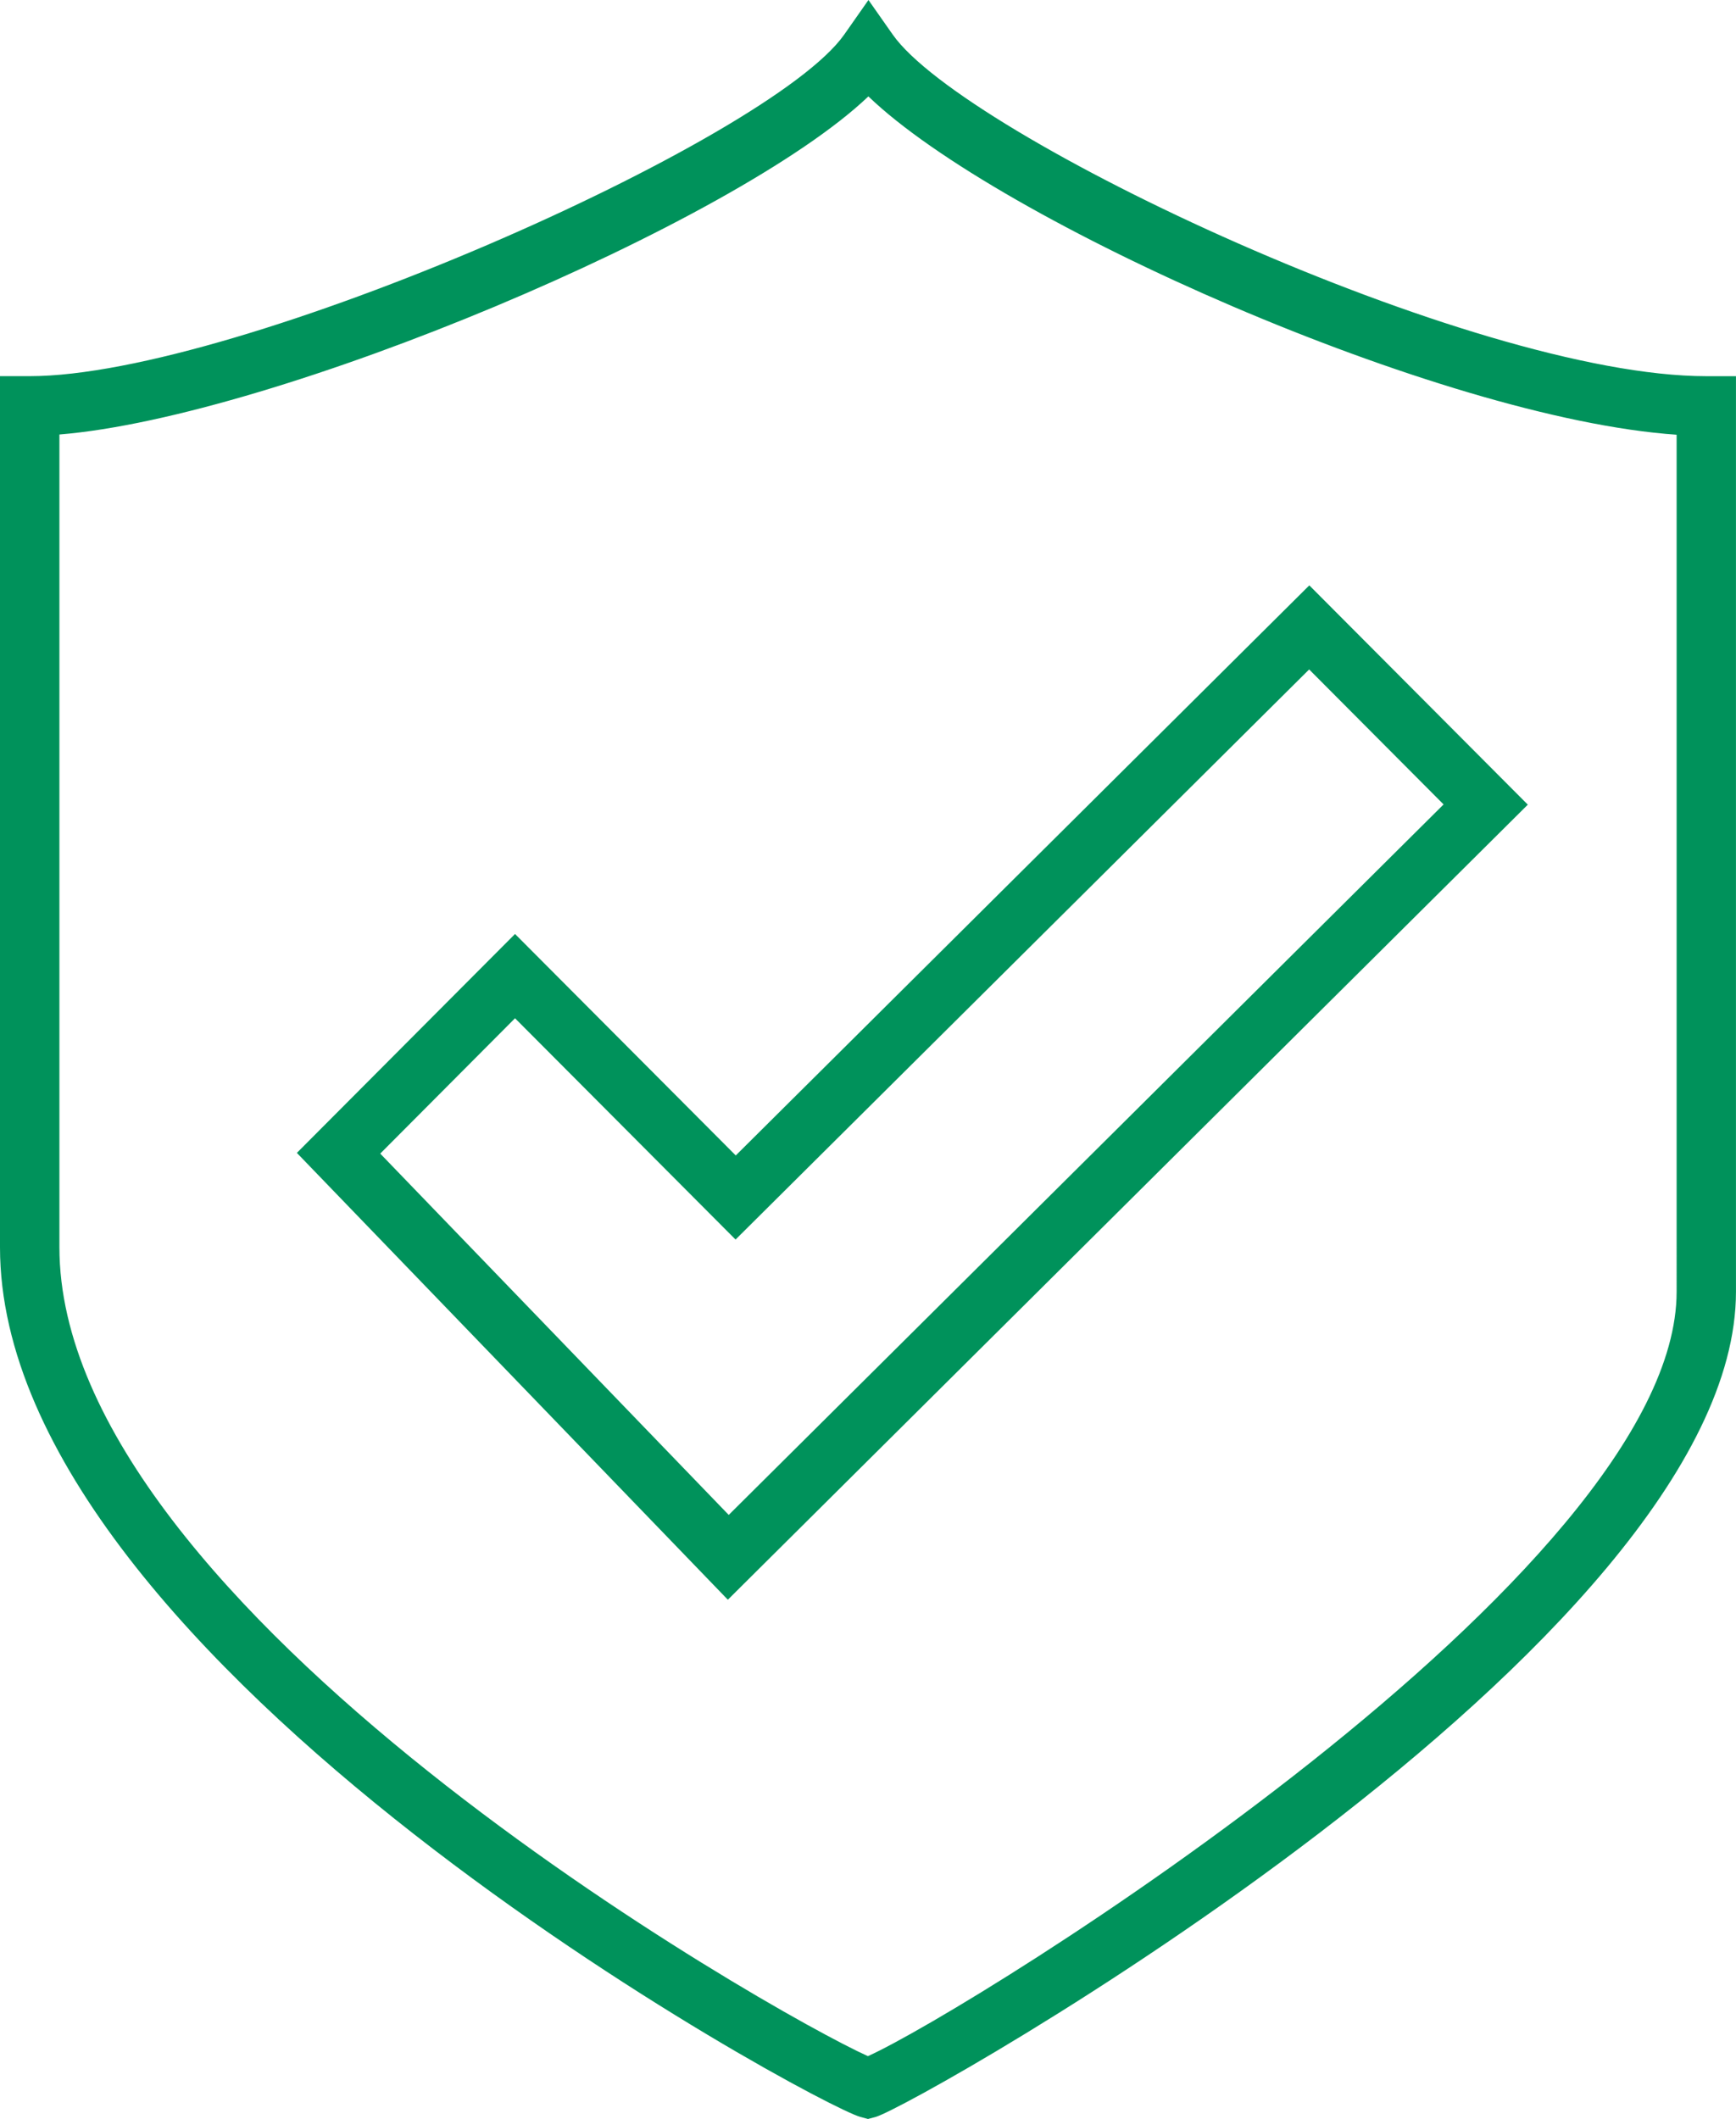
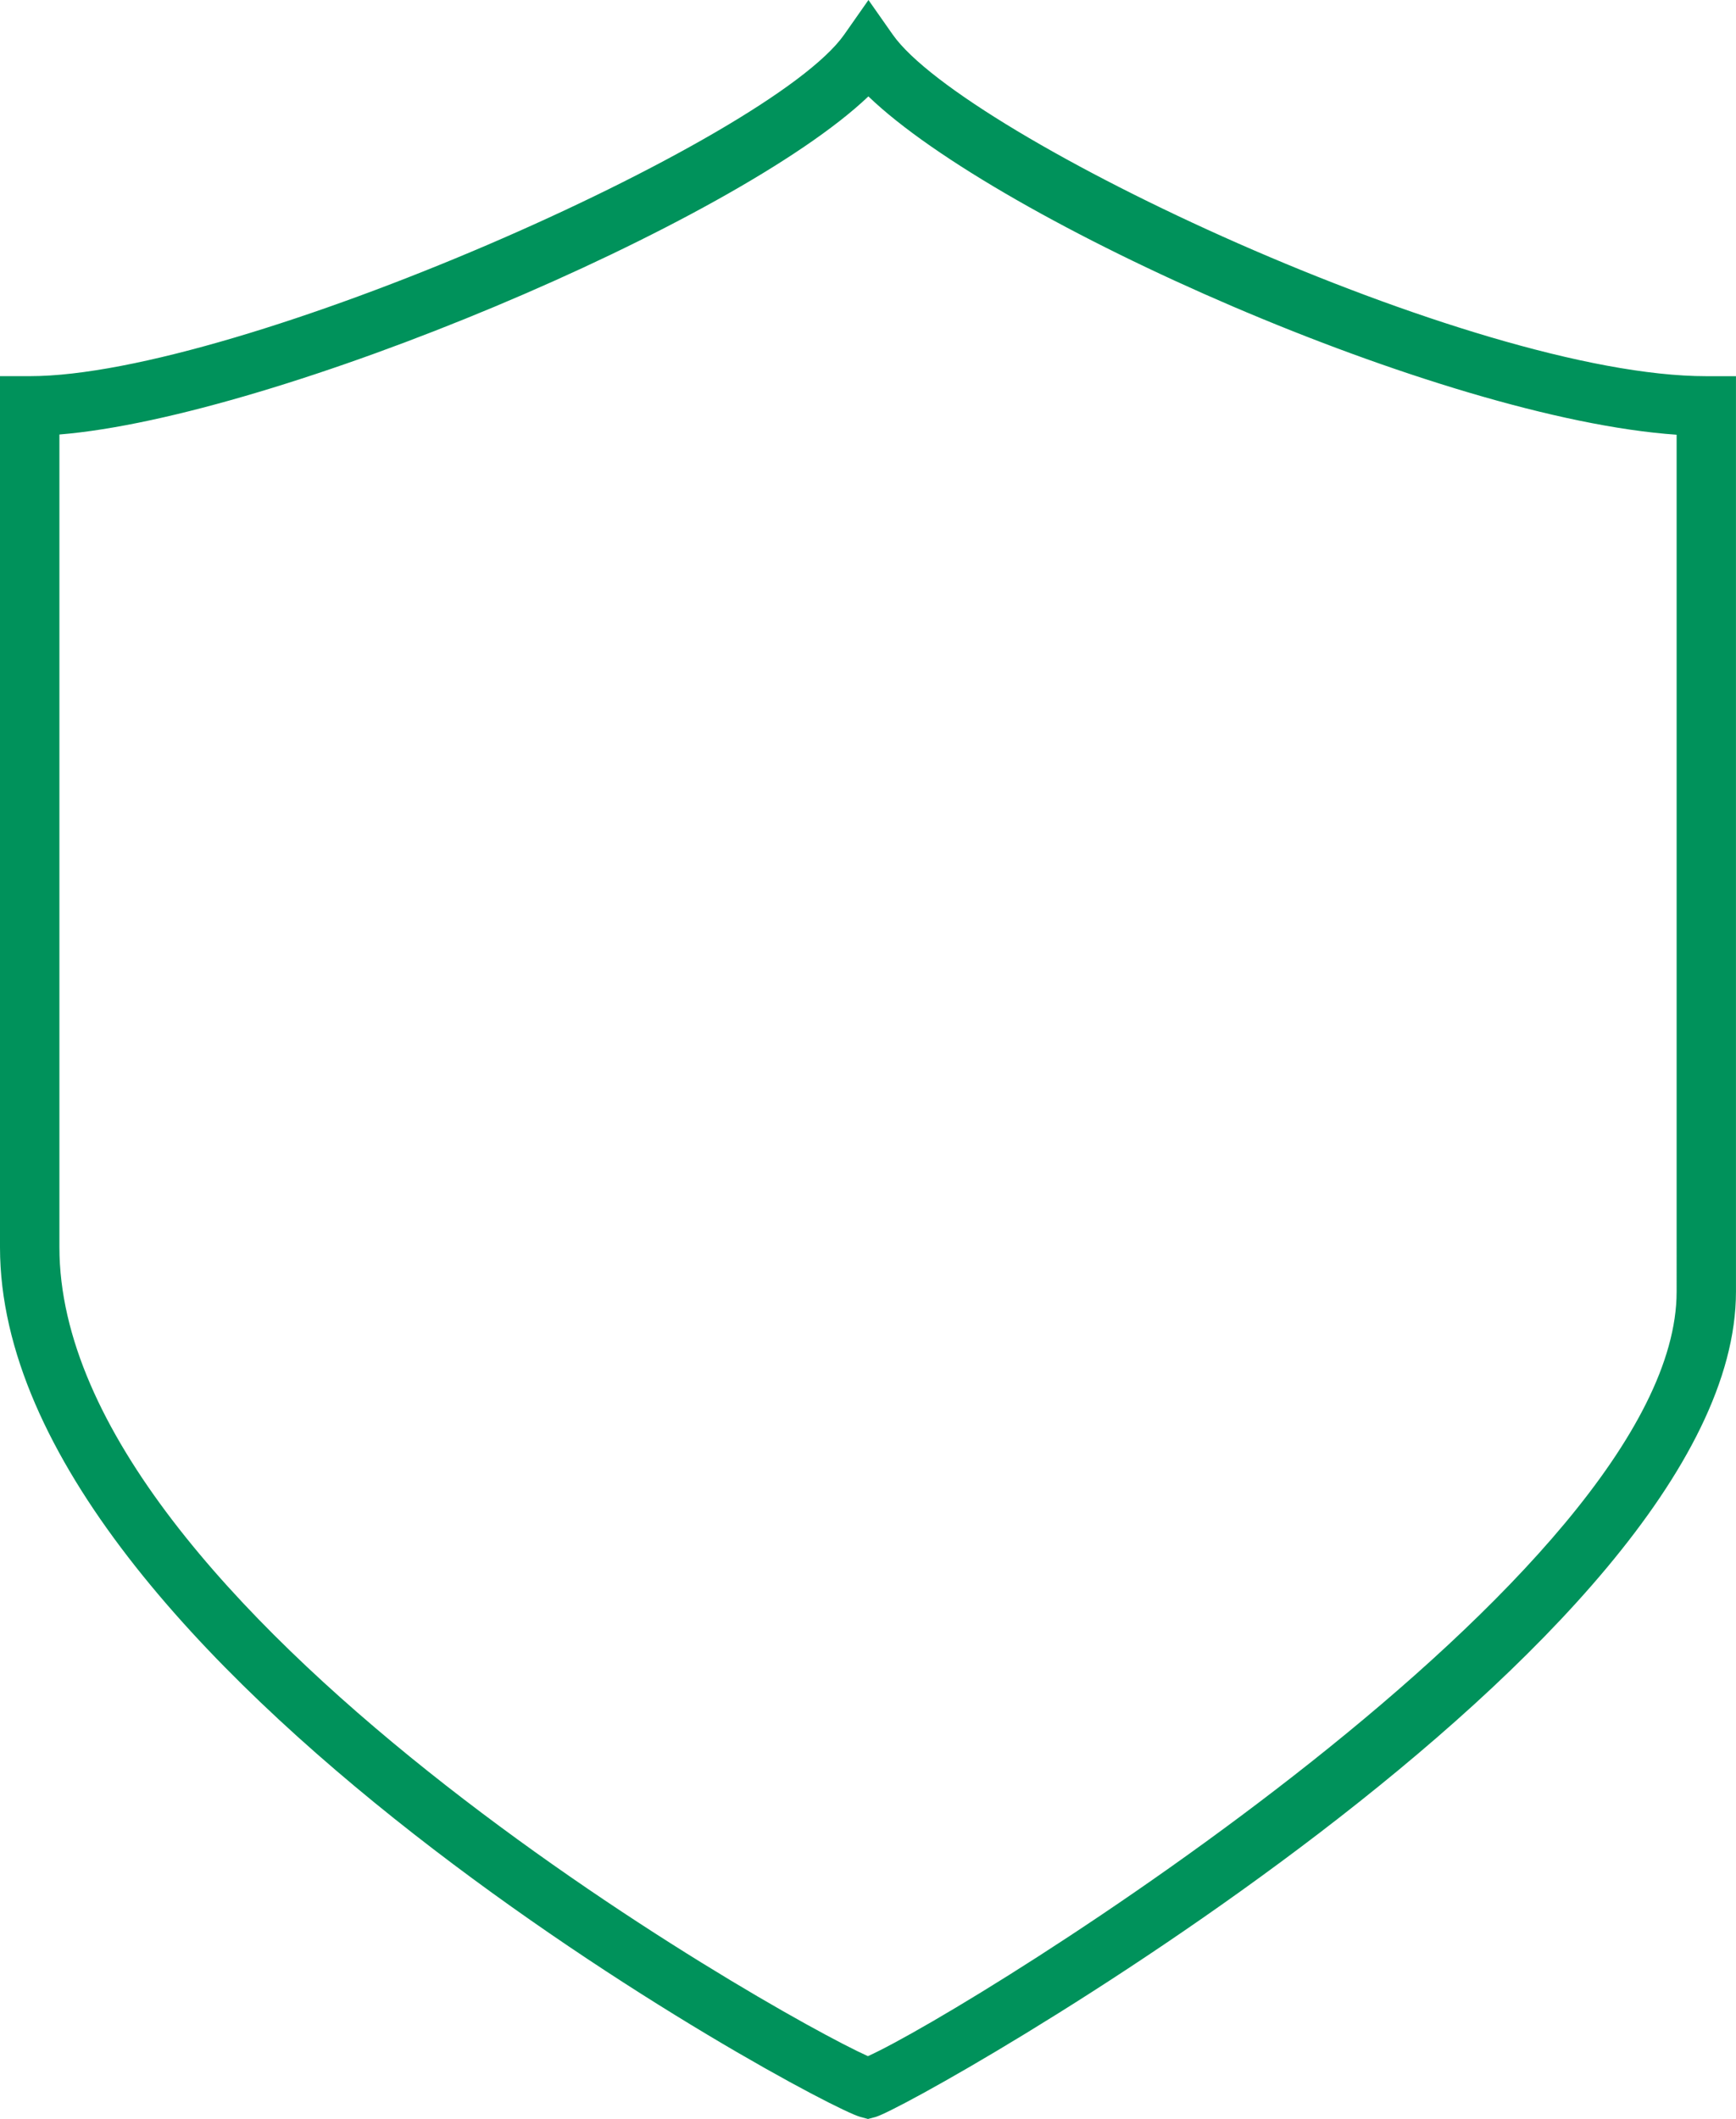
<svg xmlns="http://www.w3.org/2000/svg" height="64.866" width="53.152">
  <g opacity="1" fill="#00925B" fill-opacity="1" fill-rule="evenodd">
    <path opacity="1" d="M26.342 64.803l.234.063.235-.063c1.17-.315 26.34-14.49 26.34-25.263V11.516h-.908c-7.174 0-22.724-7.343-24.91-10.457L26.59 0l-.743 1.06C23.572 4.298 7.28 11.515.91 11.515H0v26.667C0 50.93 24.985 64.44 26.342 64.803zM1.819 38.183V13.301c6.62-.538 20.68-6.455 24.769-10.35 3.984 3.834 17.519 9.86 24.746 10.357V39.54c0 8.617-21.568 21.961-24.76 23.403-2.924-1.31-24.755-13.7-24.755-24.76z" />
-     <path opacity="1" d="M9.09 35.293l13.195 13.678 24.493-24.339-6.69-6.713-17.561 17.452-6.758-6.78-6.68 6.702zm13.222 11.082l-10.67-11.061 4.127-4.143 6.752 6.774 17.562-17.452 4.116 4.132-21.887 21.75z" />
  </g>
</svg>